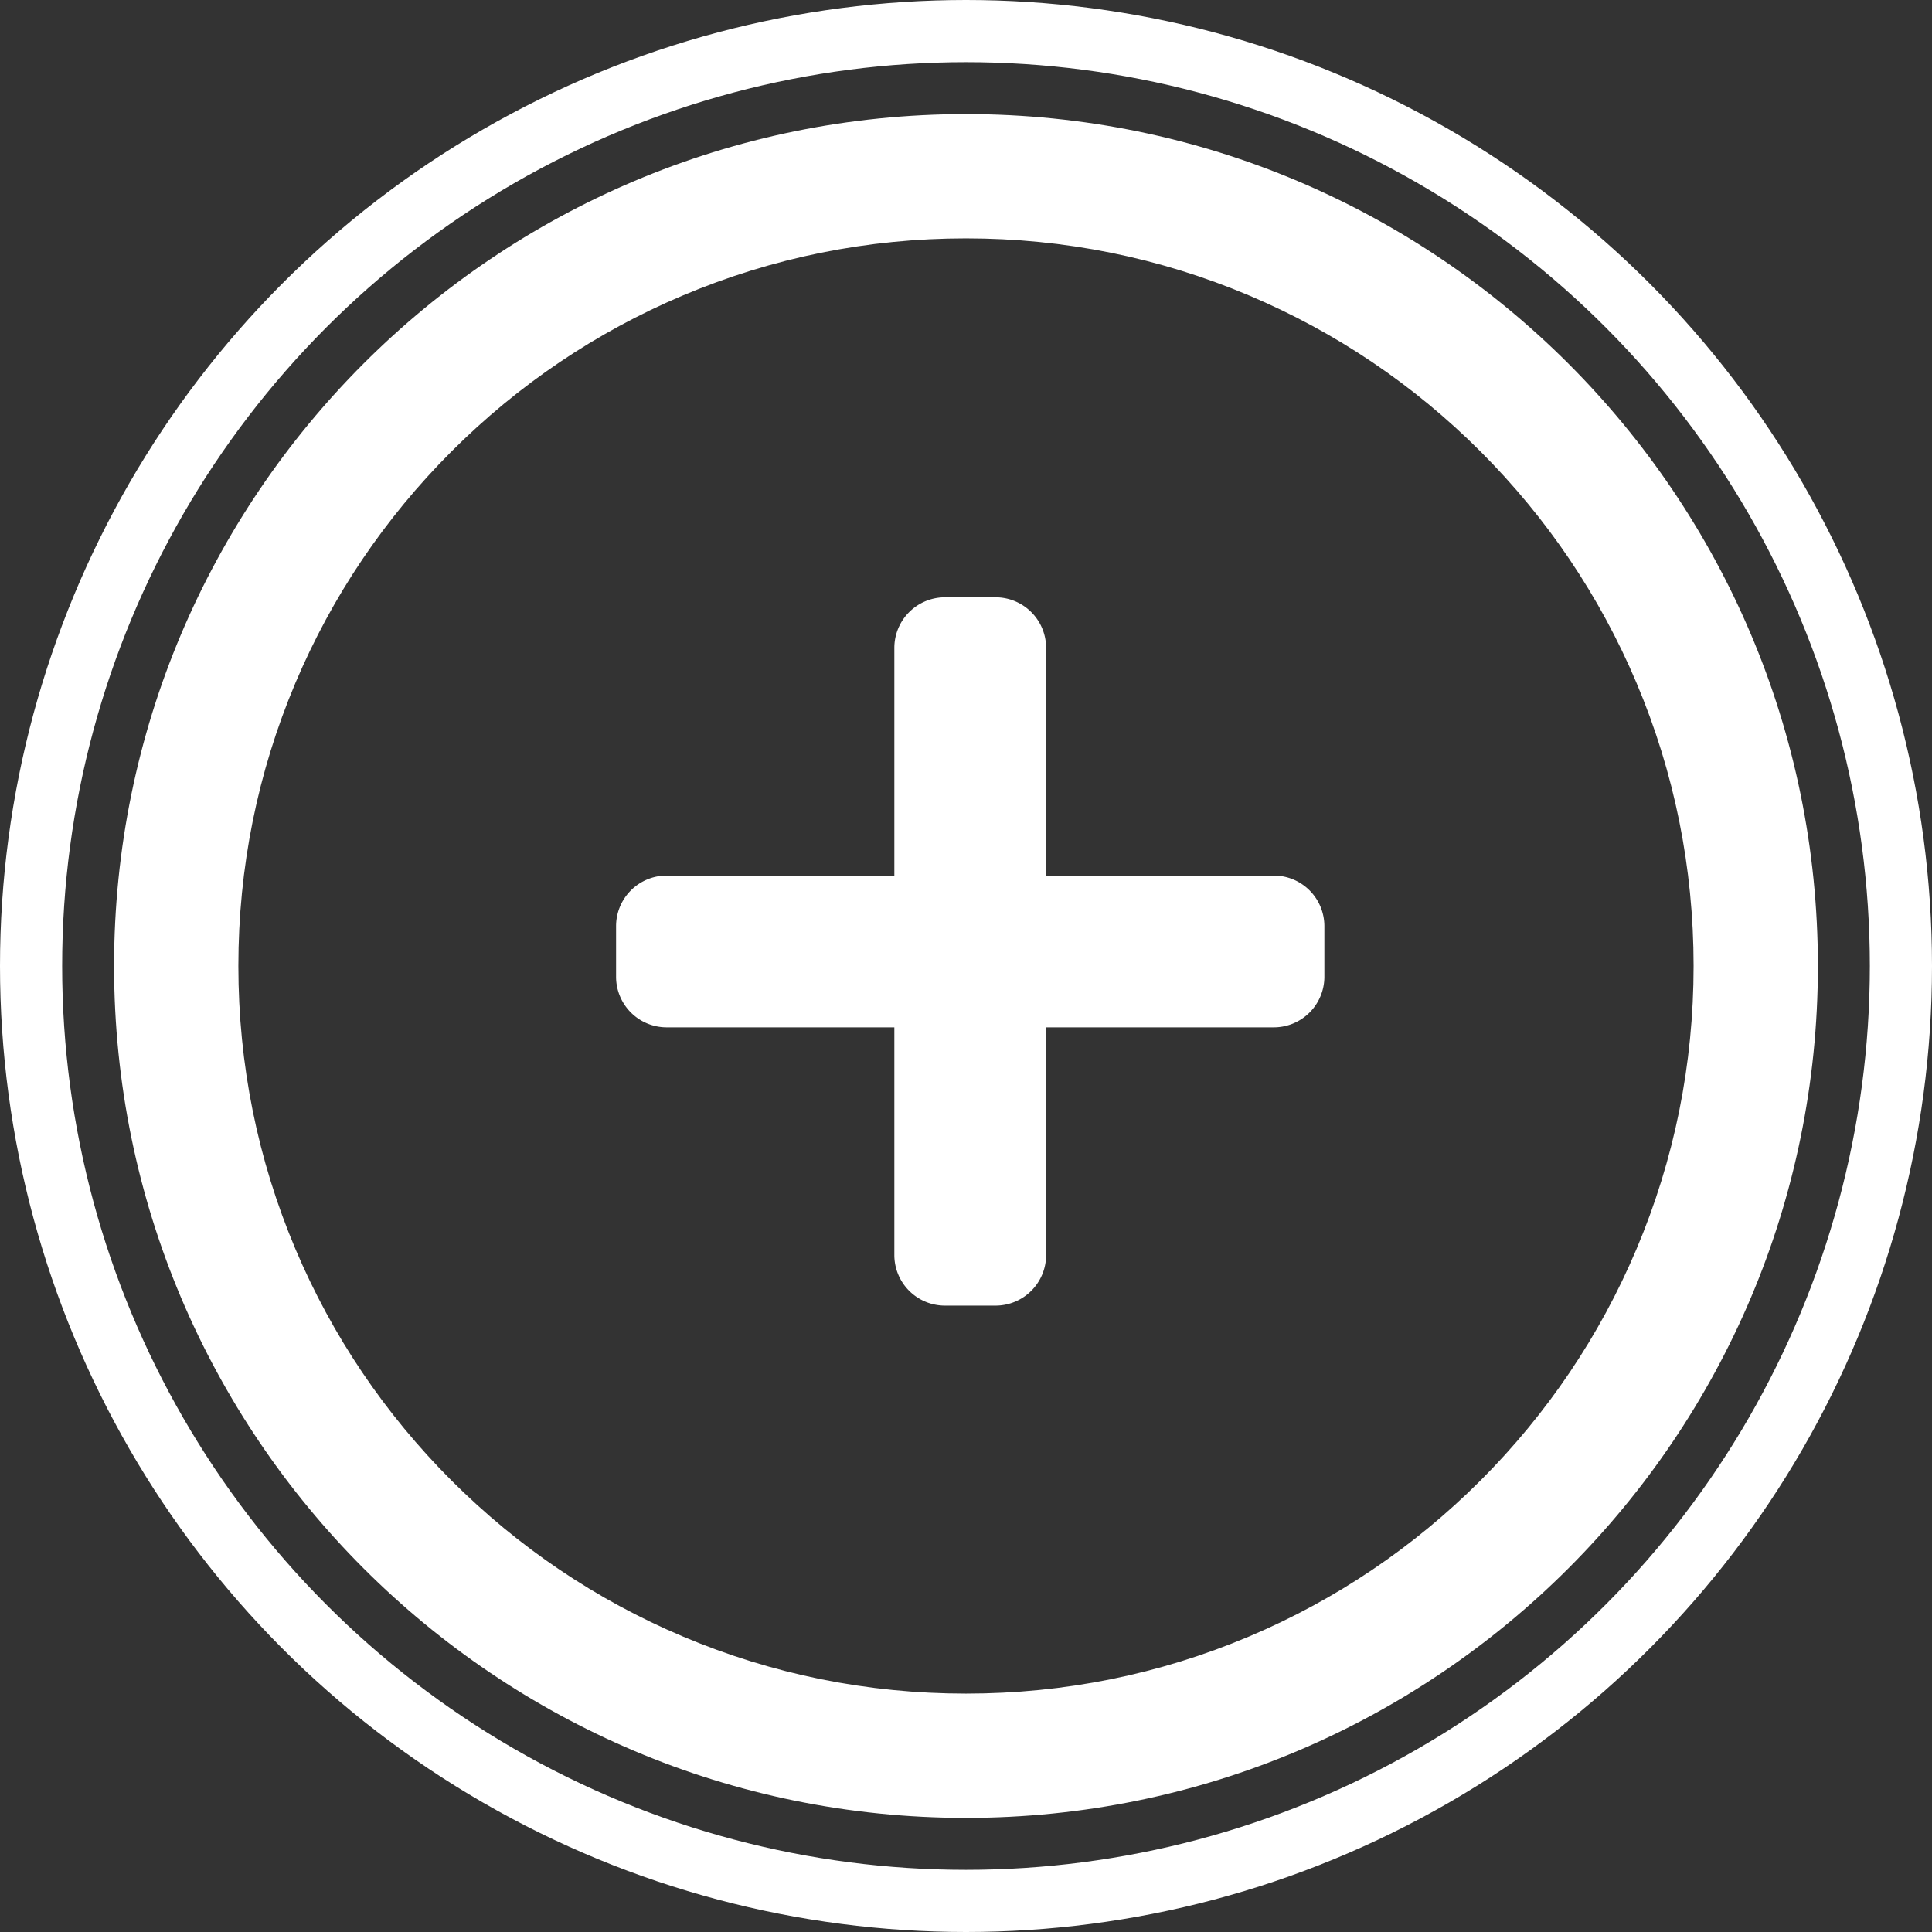
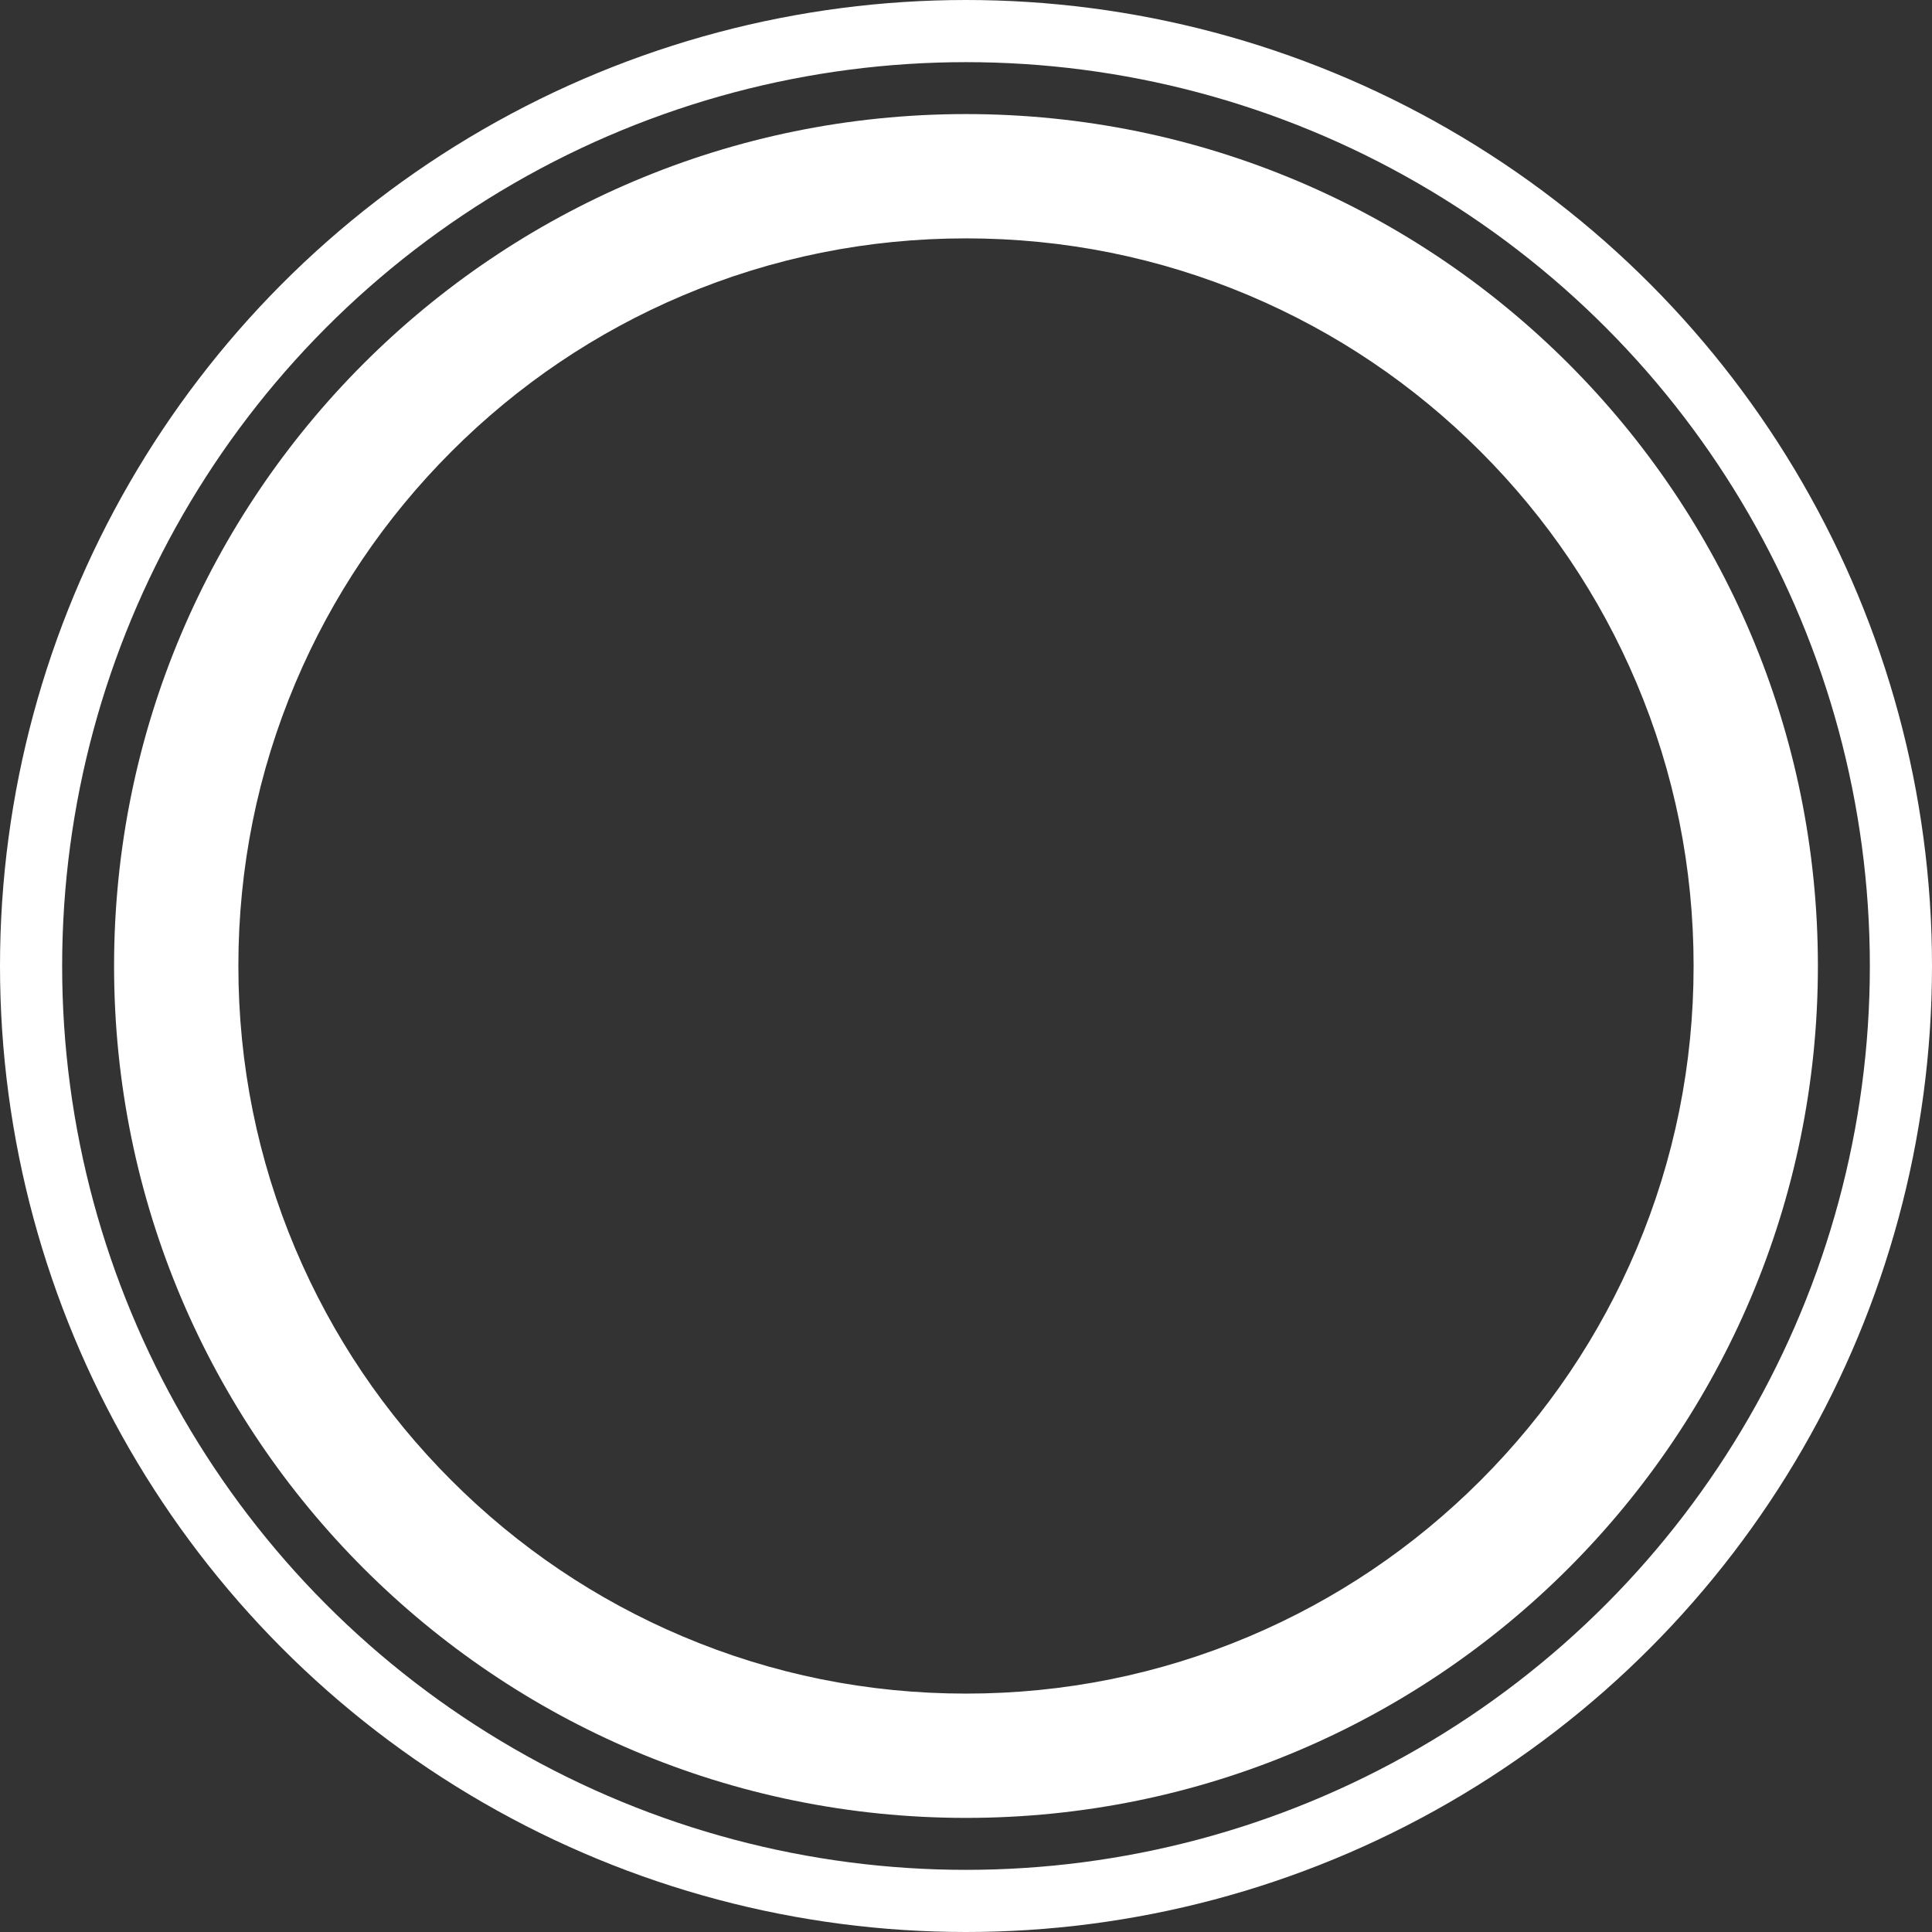
<svg xmlns="http://www.w3.org/2000/svg" width="62.174" height="62.174" viewBox="0 0 62.174 62.174">
  <rect x="0" y="0" width="62.174" height="62.174" fill="#333333" stroke="none" />
  <g id="Group_1059" data-name="Group 1059" transform="translate(0 0)">
    <g id="Path_414" data-name="Path 414" transform="translate(3.671 3.671)" fill="none">
-       <path d="M27.415,0A27.415,27.415,0,1,1,0,27.415,27.415,27.415,0,0,1,27.415,0Z" stroke="none" />
      <path d="M 27.415 4 C 24.253 4 21.186 4.619 18.302 5.838 C 15.514 7.018 13.01 8.706 10.858 10.858 C 8.706 13.01 7.018 15.514 5.838 18.302 C 4.619 21.186 4 24.253 4 27.415 C 4 30.578 4.619 33.644 5.838 36.528 C 7.018 39.316 8.706 41.821 10.858 43.973 C 13.01 46.124 15.514 47.813 18.302 48.992 C 21.186 50.212 24.253 50.831 27.415 50.831 C 30.578 50.831 33.644 50.212 36.528 48.992 C 39.316 47.813 41.821 46.124 43.973 43.973 C 46.124 41.821 47.813 39.316 48.992 36.528 C 50.212 33.644 50.831 30.578 50.831 27.415 C 50.831 24.253 50.212 21.186 48.992 18.302 C 47.813 15.514 46.124 13.01 43.973 10.858 C 41.821 8.706 39.316 7.018 36.528 5.838 C 33.644 4.619 30.578 4 27.415 4 M 27.415 -3.814697265625e-06 C 42.556 -3.814697265625e-06 54.831 12.274 54.831 27.415 C 54.831 42.556 42.556 54.831 27.415 54.831 C 12.274 54.831 -3.814697265625e-06 42.556 -3.814697265625e-06 27.415 C -3.814697265625e-06 12.274 12.274 -3.814697265625e-06 27.415 -3.814697265625e-06 Z" stroke="none" fill="#fff" />
    </g>
    <g id="Ellipse_316" data-name="Ellipse 316" fill="none" stroke="#fff" stroke-width="2">
      <circle cx="31.087" cy="31.087" r="31.087" stroke="none" />
      <circle cx="31.087" cy="31.087" r="30.087" fill="none" />
    </g>
    <g id="plus" transform="translate(19.826 -12.778)">
-       <path id="Path_511" data-name="Path 511" d="M21.166,40.955H13.839V33.628A1.628,1.628,0,0,0,12.211,32H10.583a1.628,1.628,0,0,0-1.628,1.628v7.327H1.628A1.628,1.628,0,0,0,0,42.583v1.628a1.628,1.628,0,0,0,1.628,1.628H8.955v7.327a1.628,1.628,0,0,0,1.628,1.628h1.628a1.628,1.628,0,0,0,1.628-1.628V45.839h7.327a1.628,1.628,0,0,0,1.628-1.628V42.583A1.628,1.628,0,0,0,21.166,40.955Z" fill="#fff" />
-     </g>
+       </g>
  </g>
</svg>